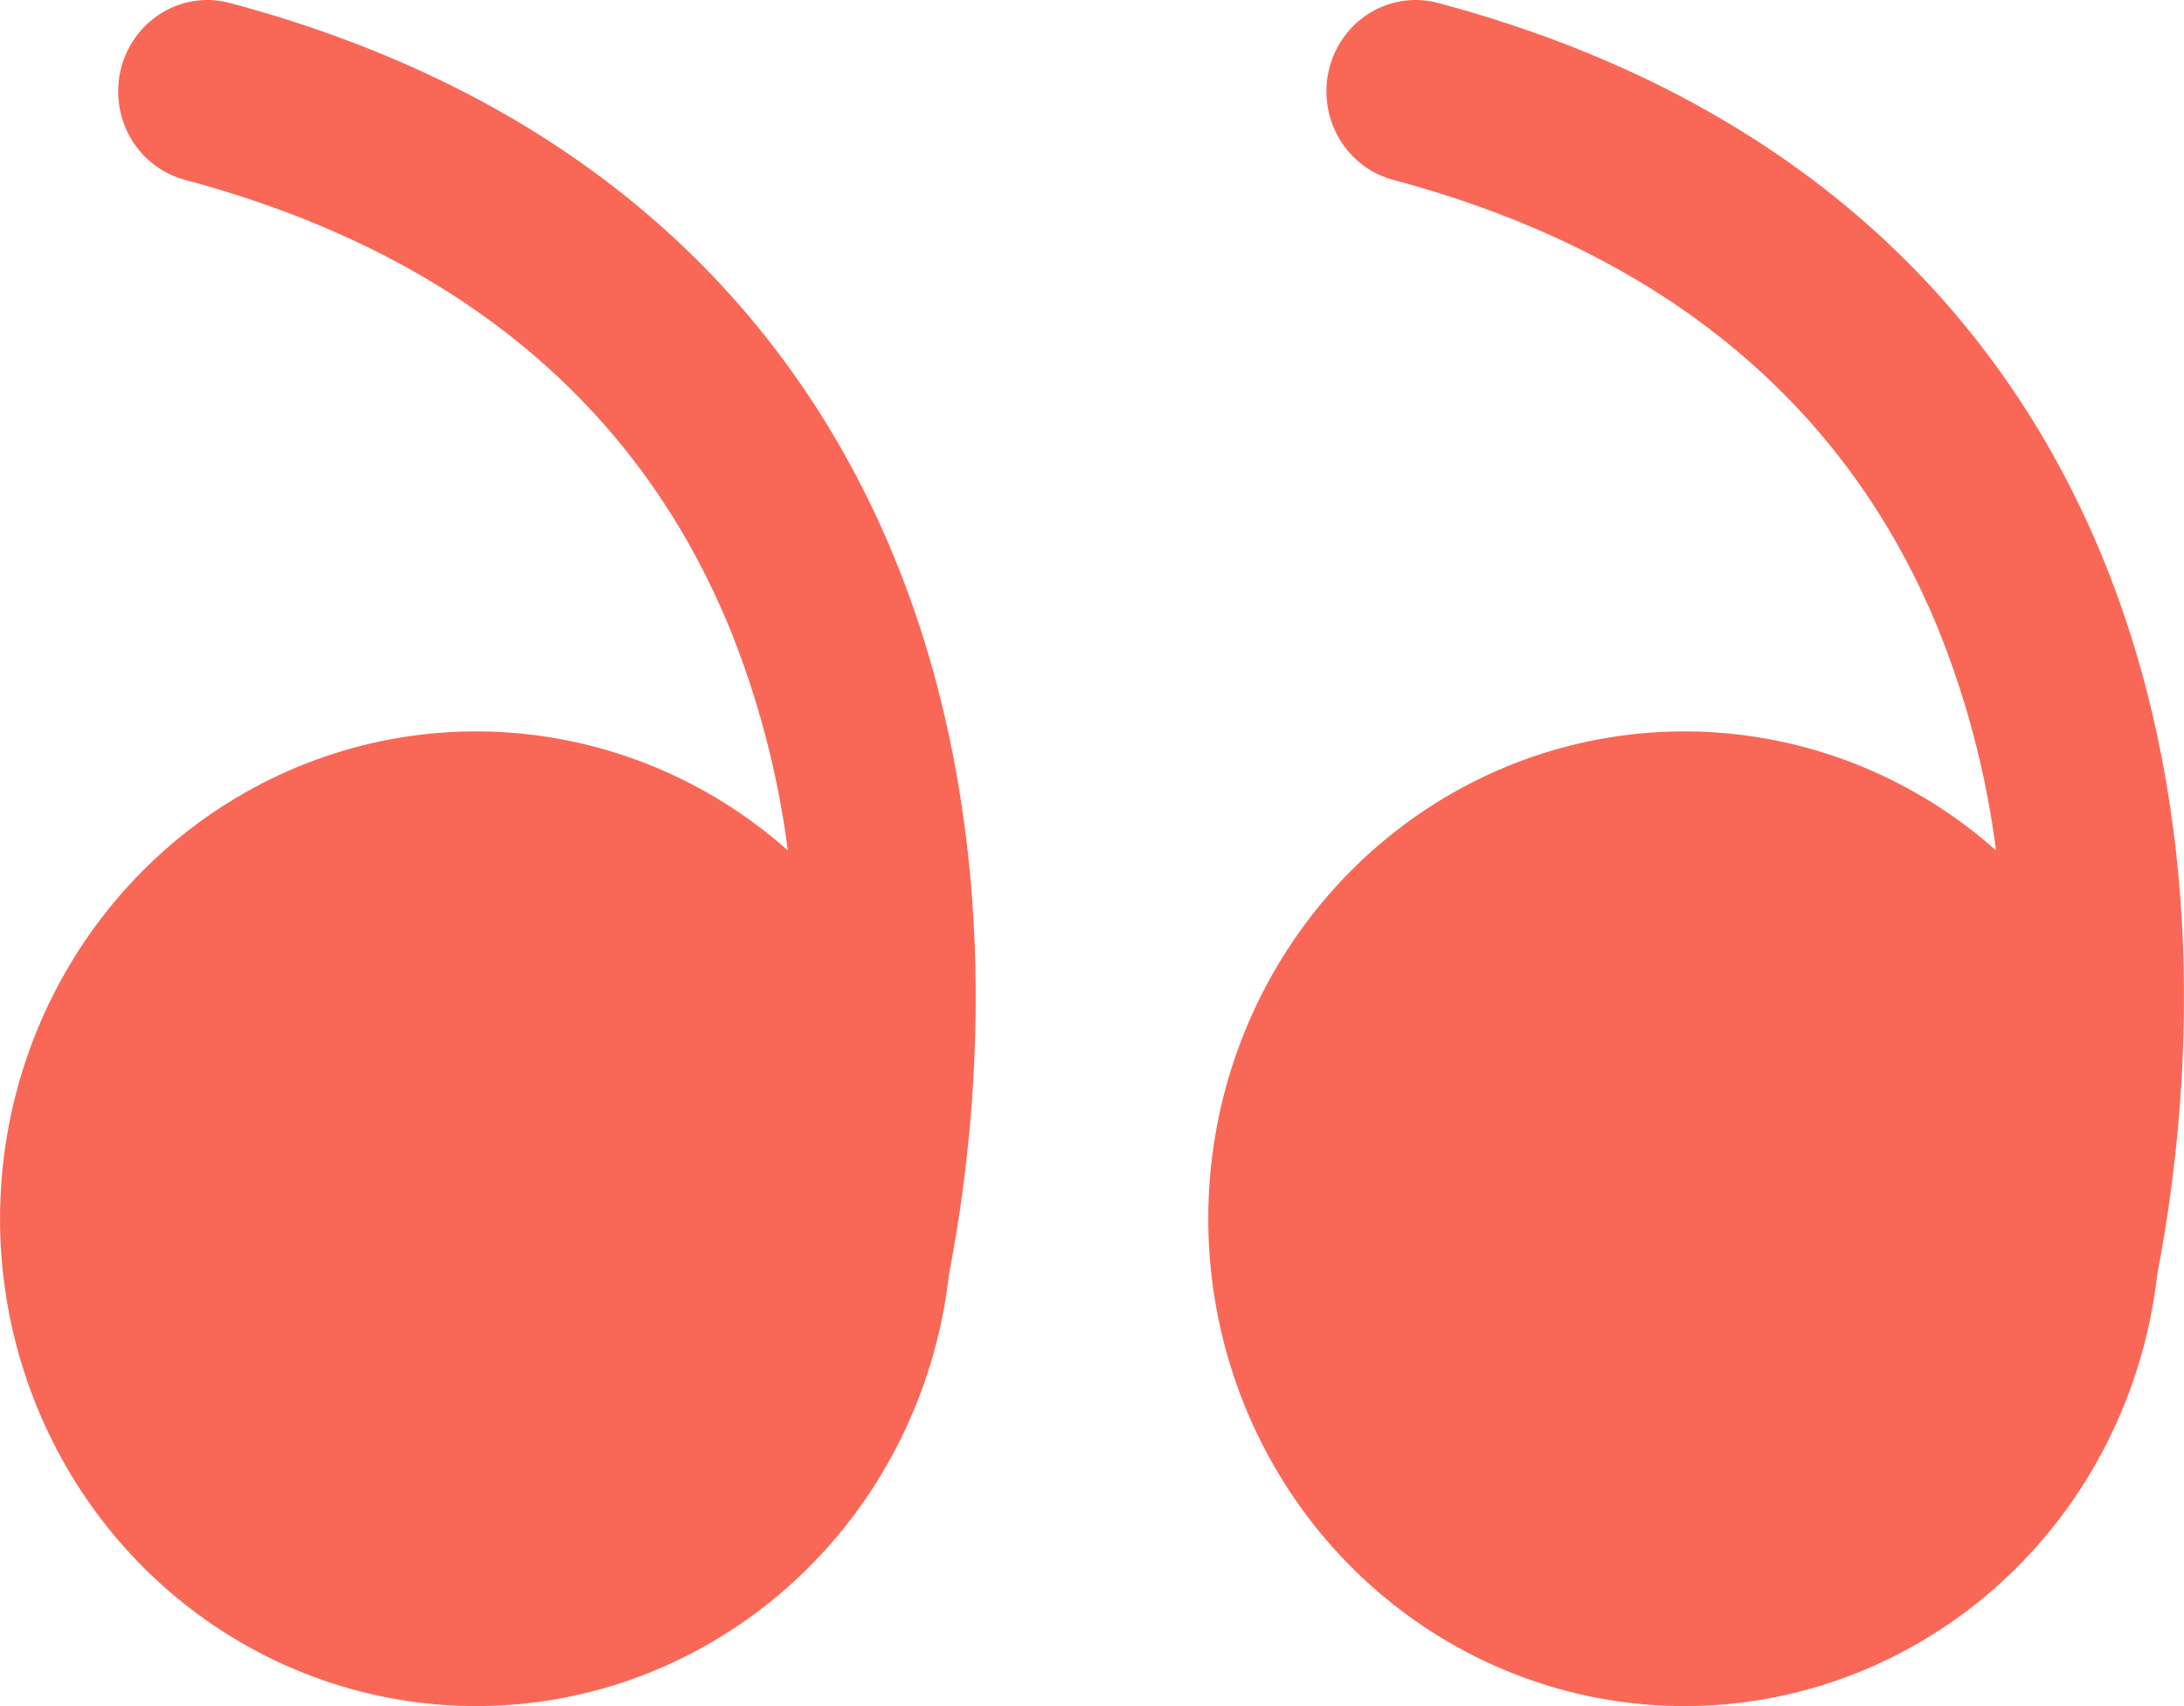
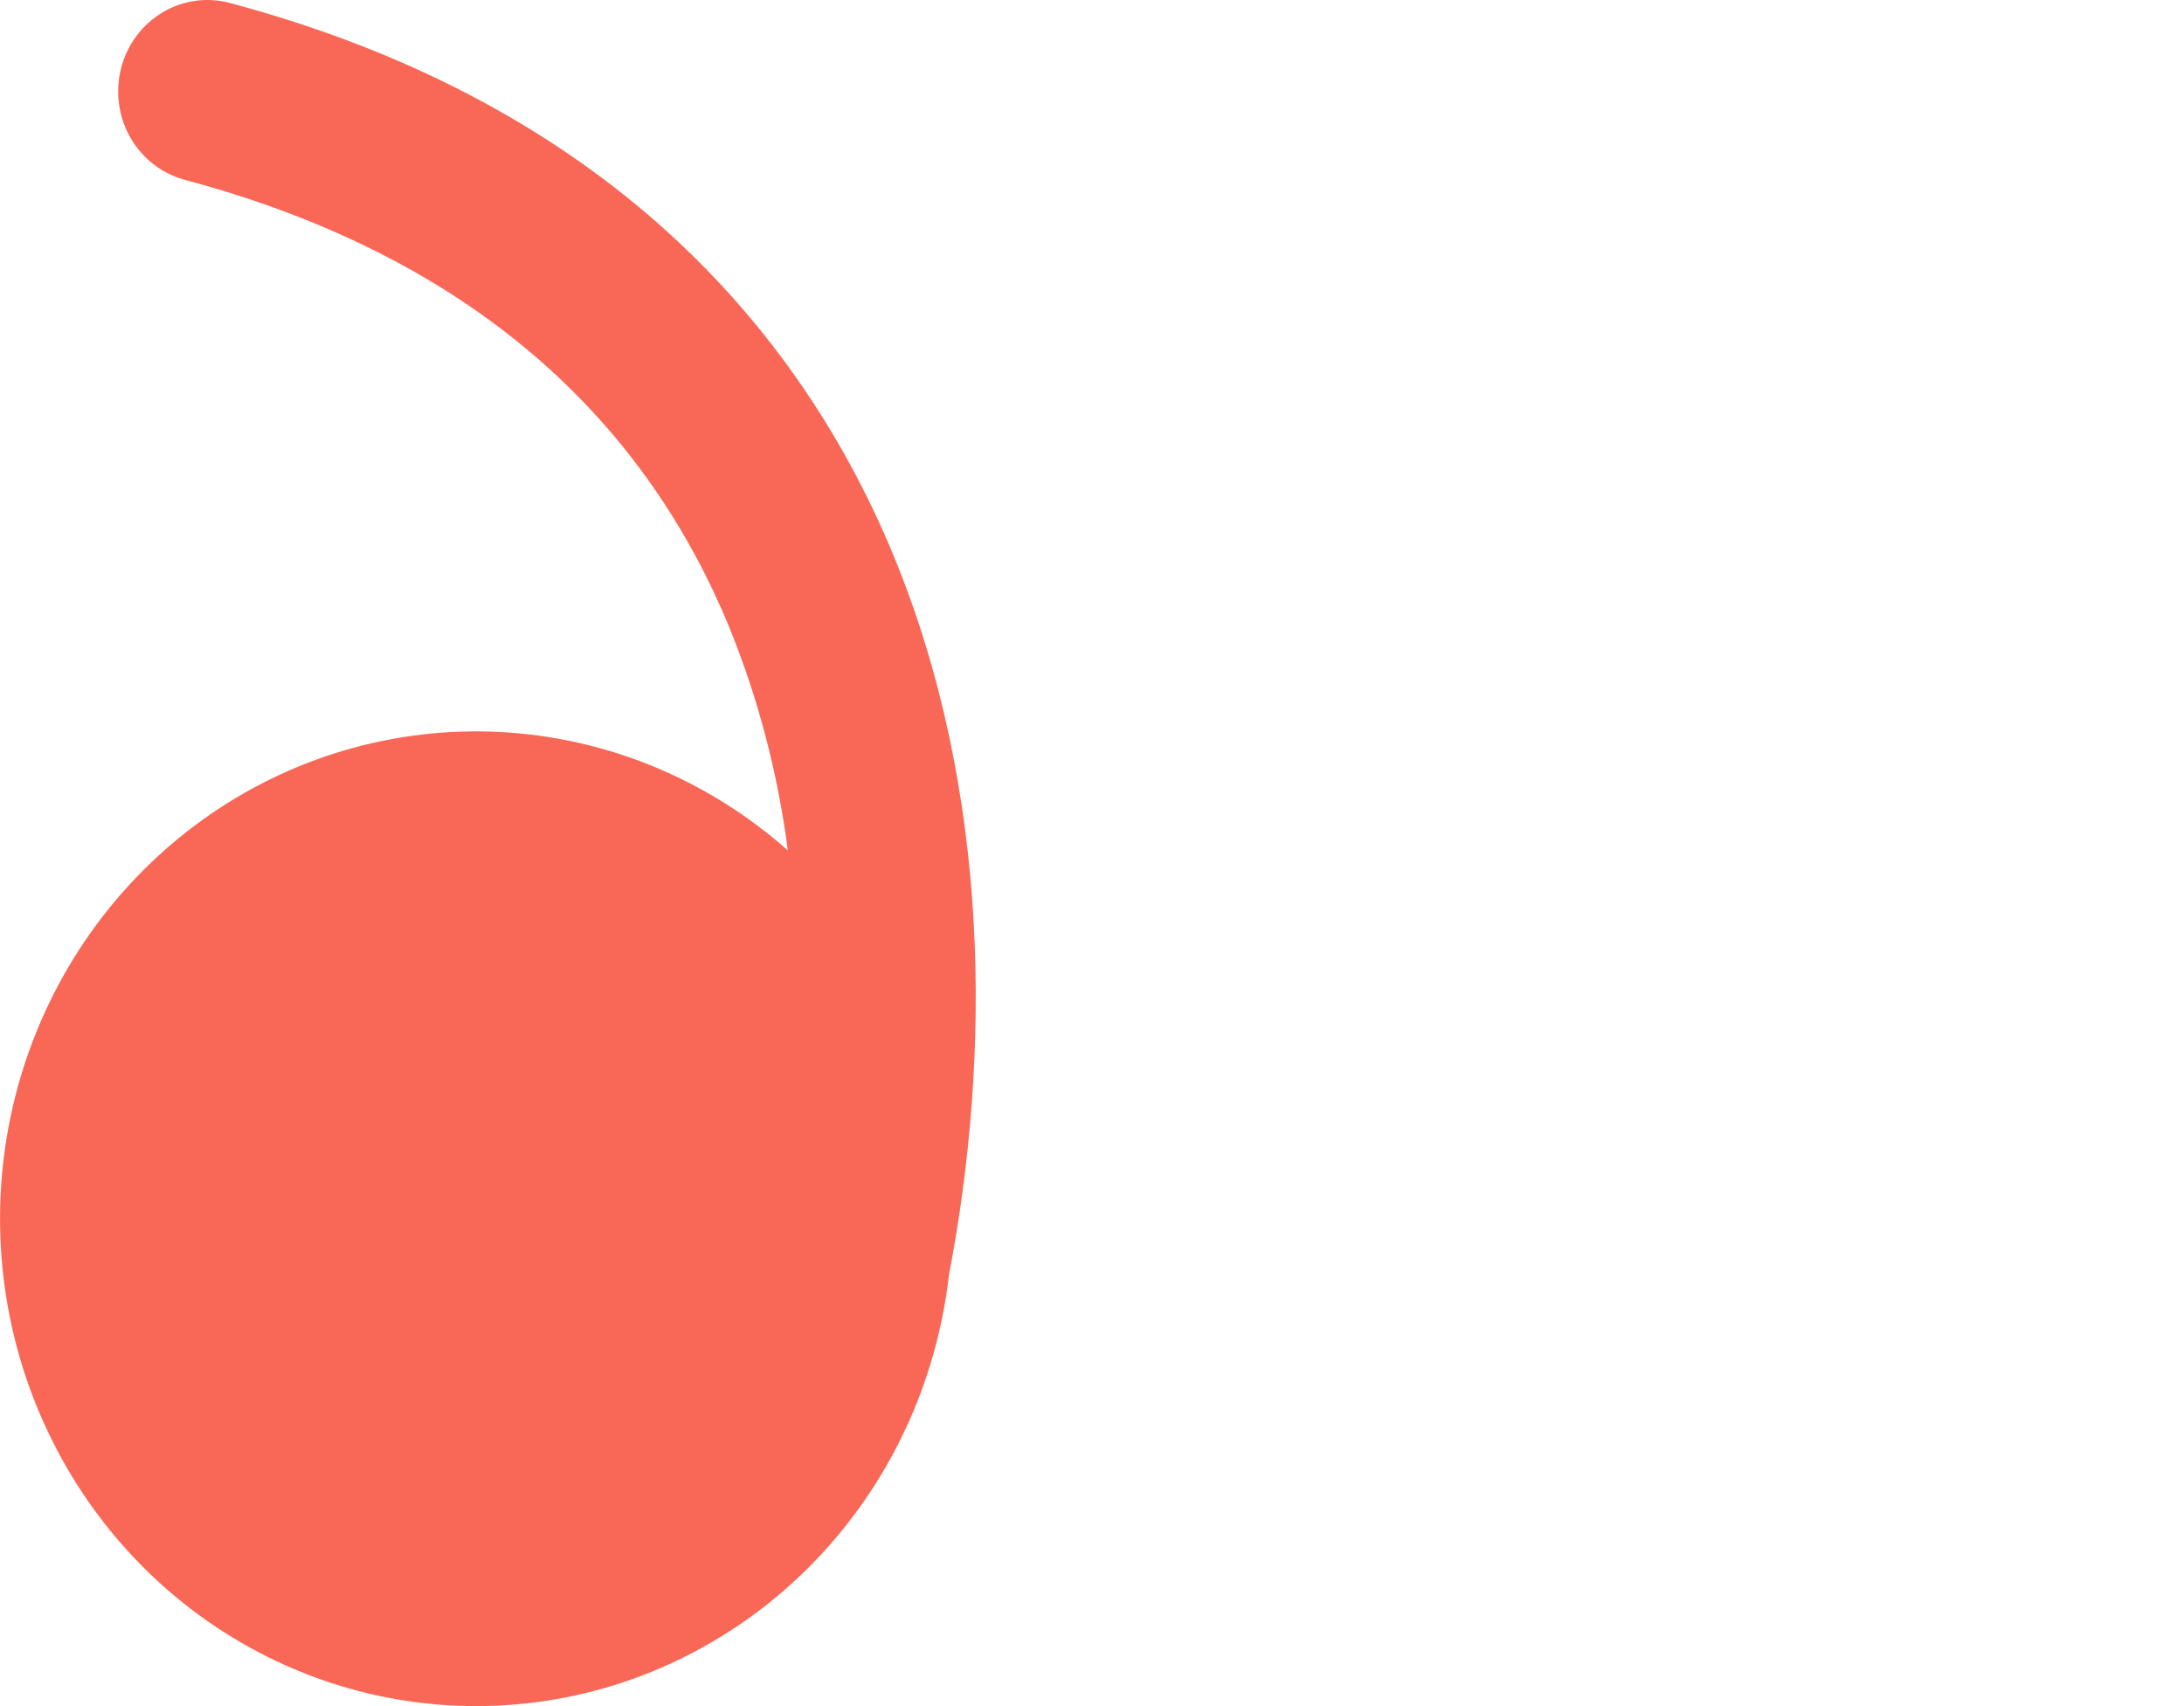
<svg xmlns="http://www.w3.org/2000/svg" width="32" height="25" viewBox="0 0 32 25" fill="none">
-   <path d="M29.246 12.461C28.068 11.416 26.584 10.806 25.028 10.726C23.472 10.646 21.935 11.101 20.661 12.02C19.388 12.939 18.451 14.267 18.001 15.794C17.551 17.321 17.613 18.959 18.177 20.445C18.741 21.932 19.776 23.183 21.115 23.997C22.454 24.812 24.021 25.145 25.566 24.942C27.111 24.739 28.545 24.012 29.64 22.878C30.735 21.743 31.427 20.266 31.607 18.681C32.227 15.45 32.221 11.599 30.798 8.147C29.295 4.505 26.262 1.434 21.085 0.047C20.918 0.001 20.744 -0.012 20.573 0.011C20.402 0.034 20.236 0.091 20.087 0.18C19.937 0.269 19.806 0.387 19.702 0.527C19.597 0.668 19.52 0.829 19.477 1C19.433 1.171 19.423 1.349 19.447 1.524C19.471 1.7 19.528 1.868 19.616 2.021C19.704 2.173 19.821 2.306 19.959 2.412C20.097 2.518 20.255 2.594 20.422 2.638C24.836 3.821 27.209 6.333 28.388 9.19C28.813 10.237 29.101 11.337 29.246 12.461V12.461Z" fill="#F96857" />
  <path d="M11.543 12.461C10.365 11.416 8.88 10.806 7.325 10.726C5.769 10.646 4.232 11.101 2.958 12.02C1.685 12.939 0.748 14.267 0.298 15.794C-0.152 17.321 -0.09 18.959 0.474 20.445C1.038 21.932 2.072 23.183 3.411 23.997C4.751 24.812 6.318 25.145 7.863 24.942C9.408 24.739 10.842 24.012 11.937 22.878C13.032 21.743 13.724 20.266 13.904 18.681C14.524 15.45 14.517 11.599 13.095 8.147C11.591 4.505 8.559 1.434 3.382 0.047C3.215 0.001 3.041 -0.012 2.87 0.011C2.699 0.034 2.533 0.091 2.384 0.18C2.234 0.269 2.103 0.387 1.999 0.527C1.894 0.668 1.817 0.829 1.774 1C1.73 1.171 1.72 1.349 1.744 1.524C1.767 1.7 1.825 1.868 1.913 2.021C2.001 2.173 2.117 2.306 2.256 2.412C2.394 2.518 2.552 2.594 2.719 2.638C7.133 3.821 9.506 6.333 10.685 9.19C11.11 10.237 11.398 11.337 11.543 12.461V12.461Z" fill="#F96857" />
</svg>